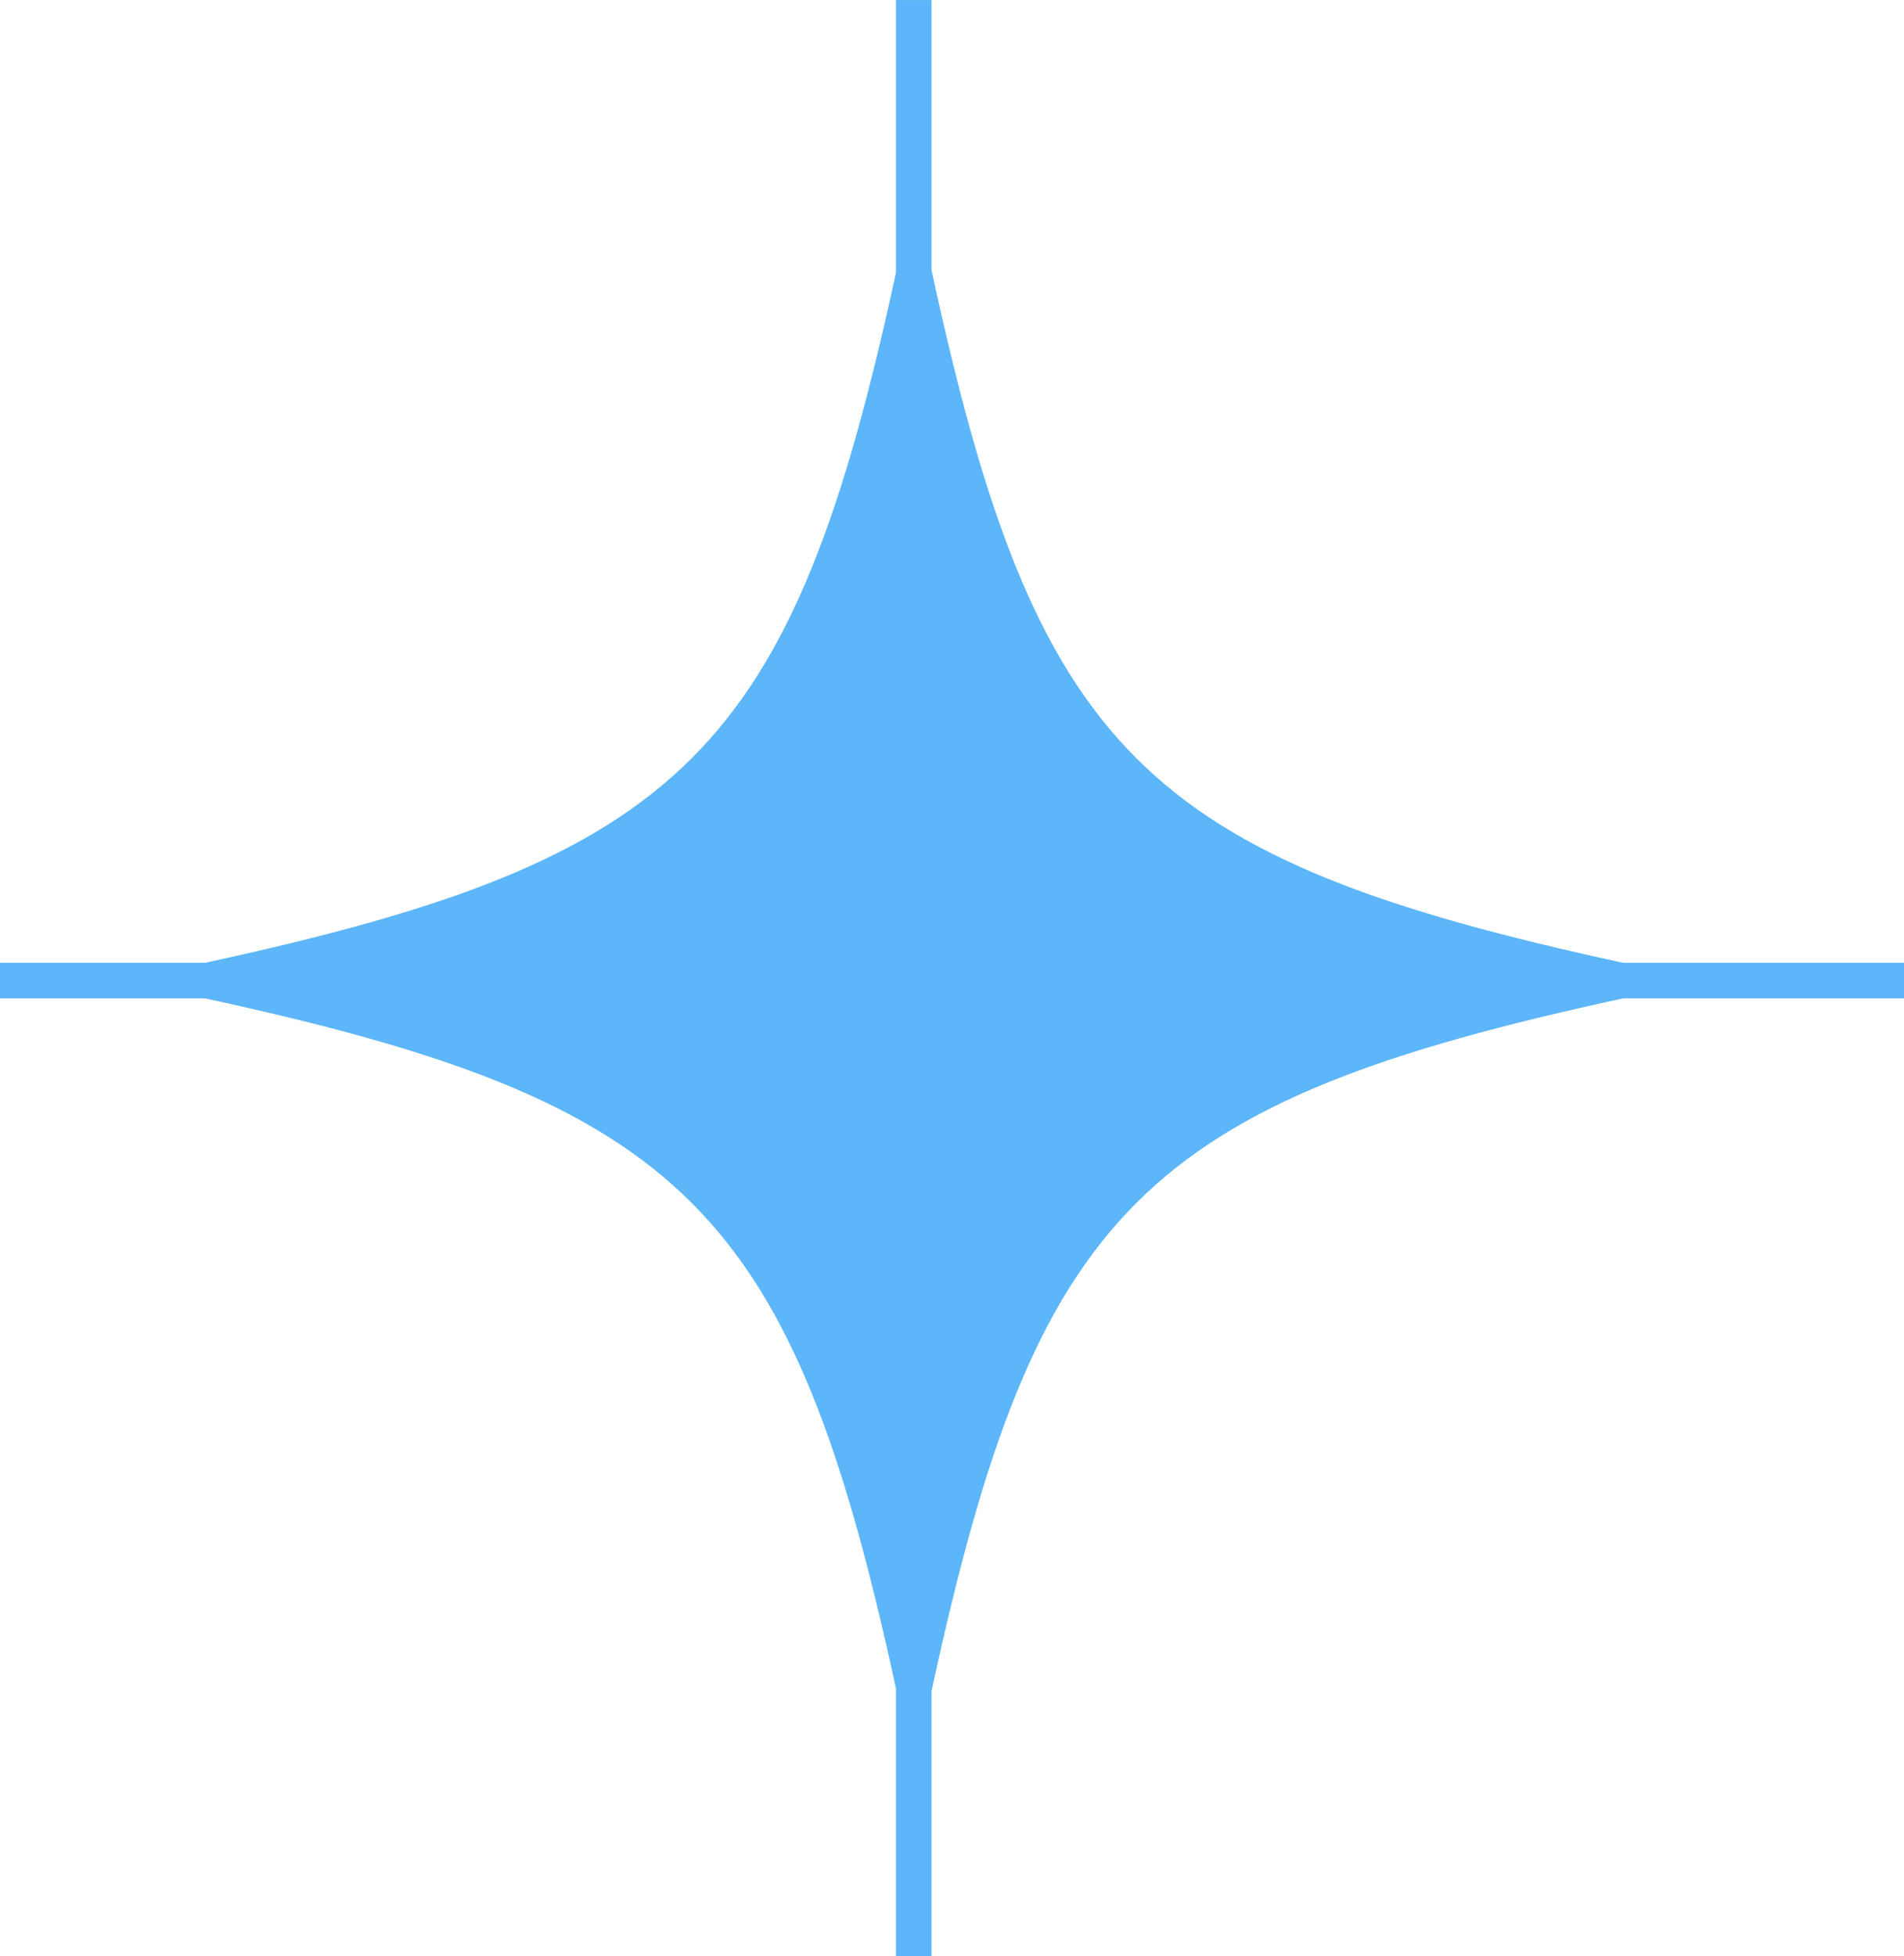
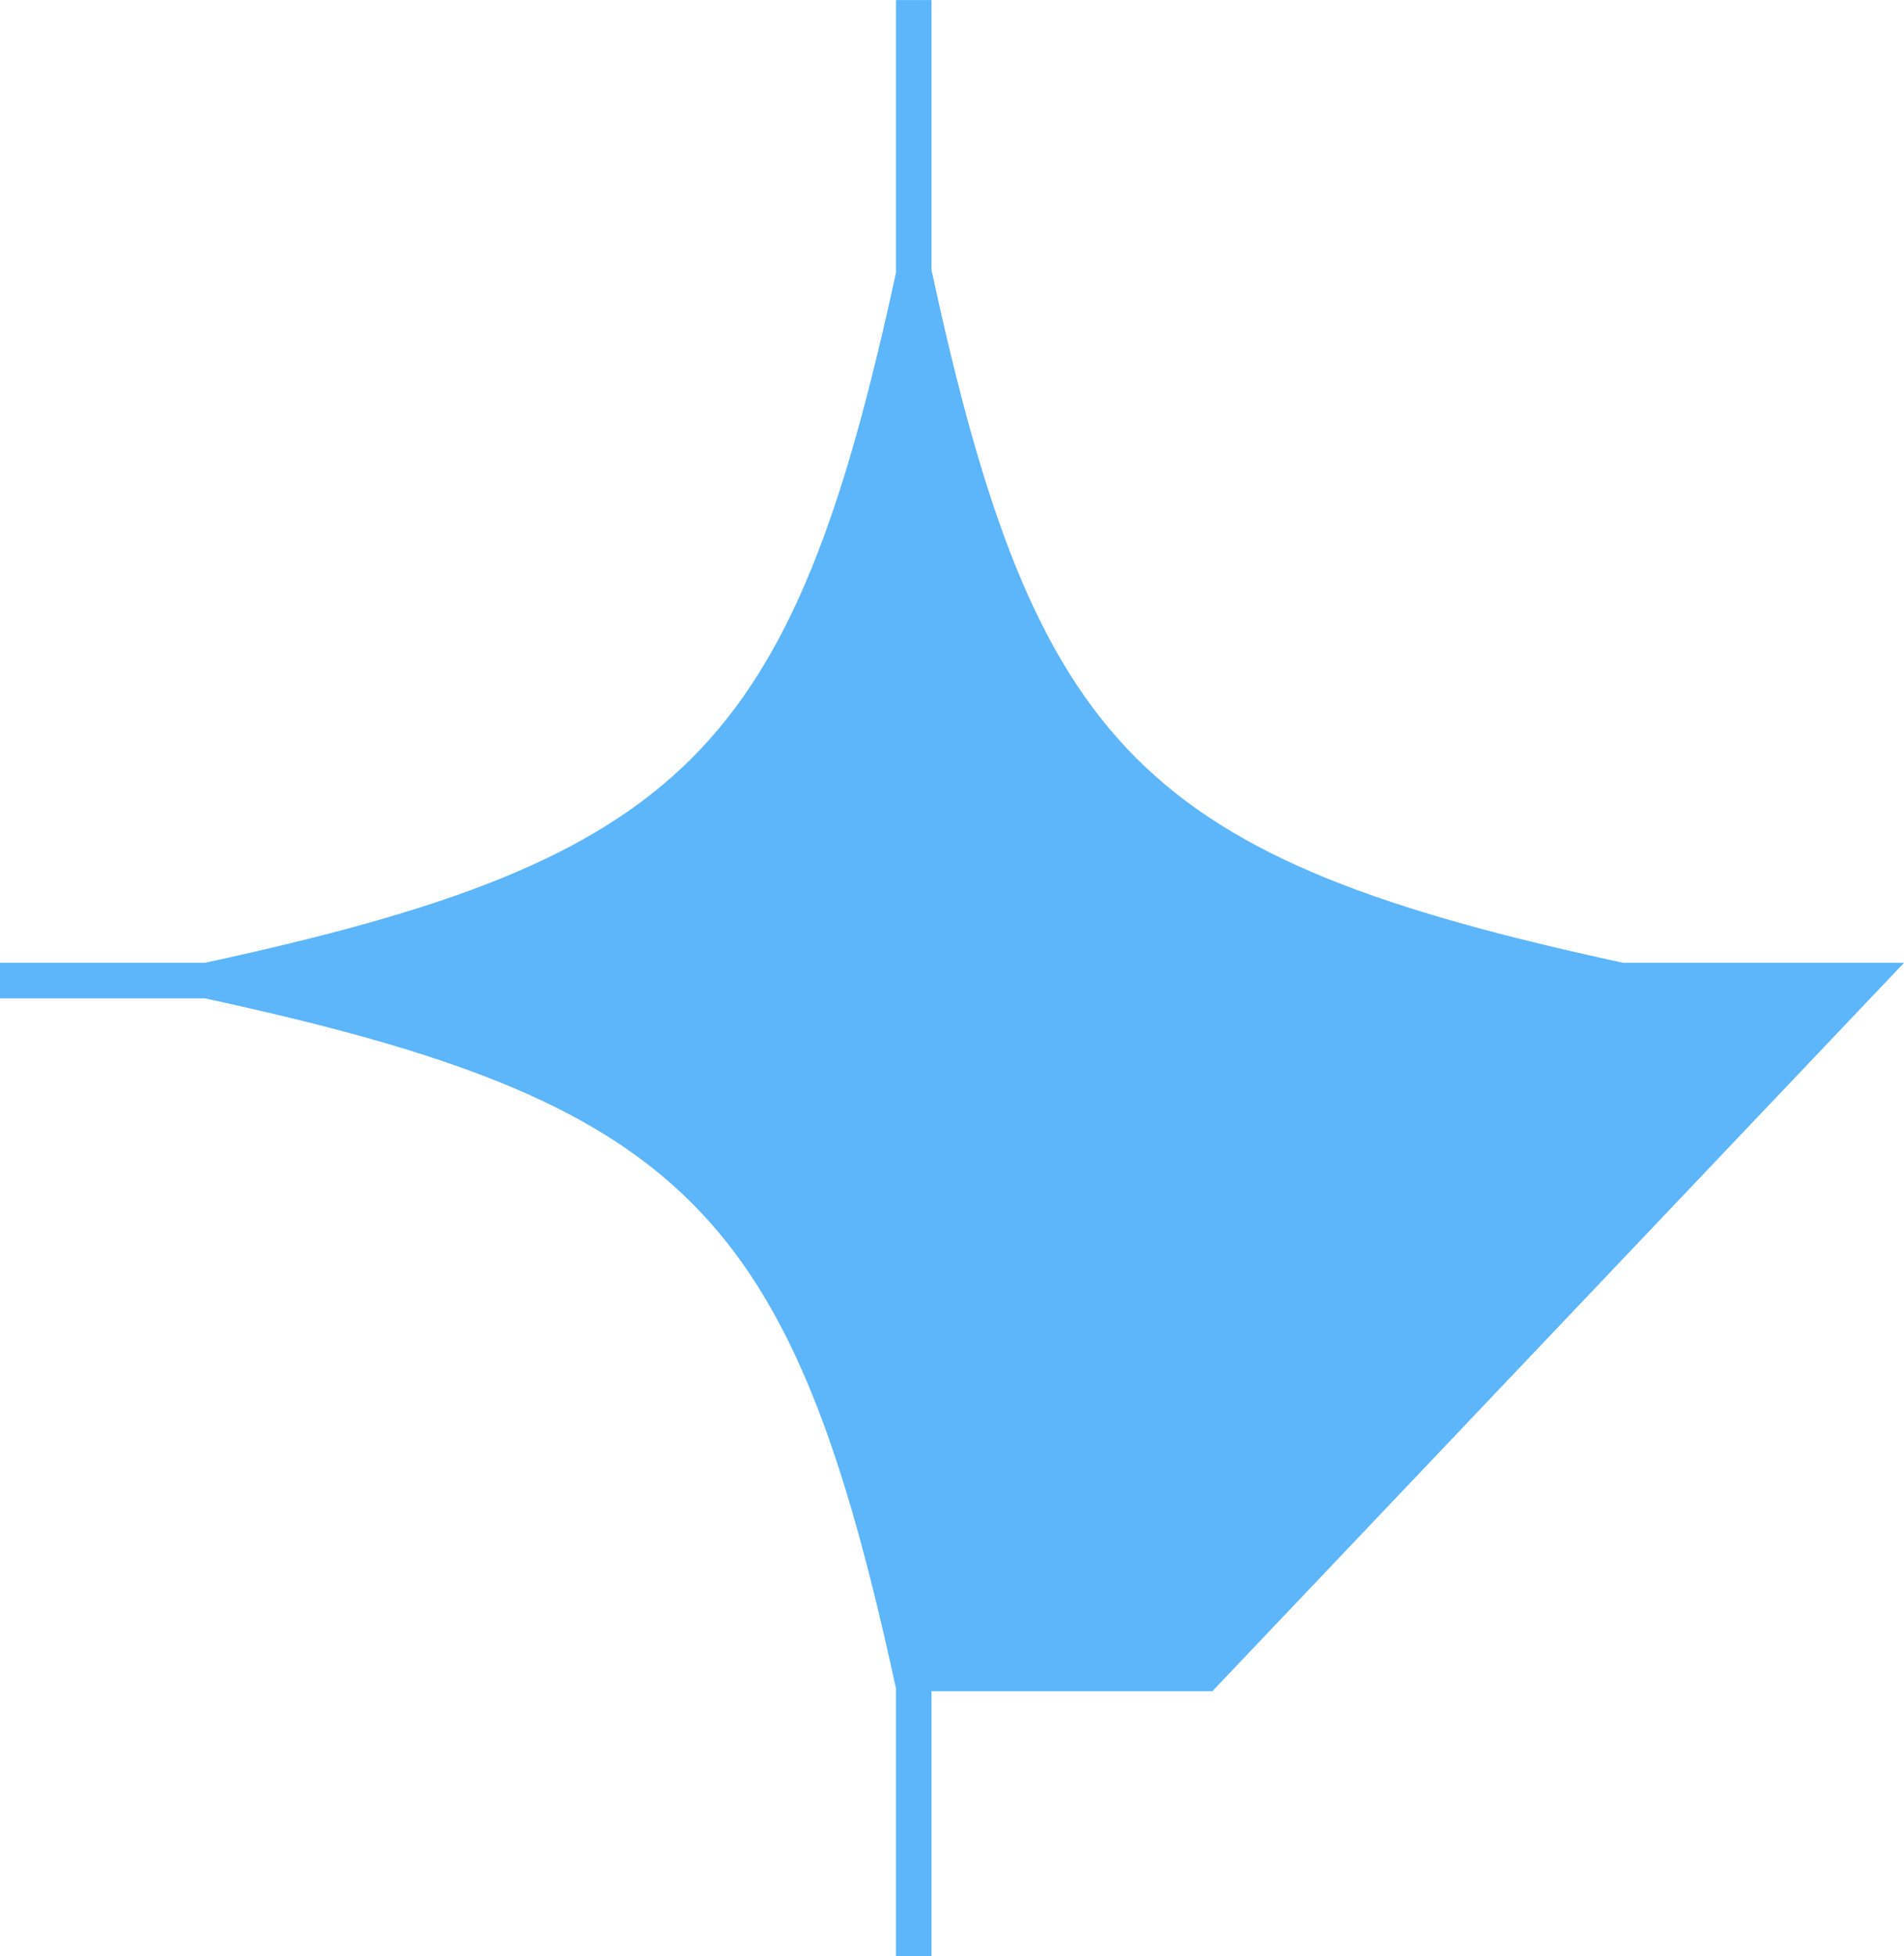
<svg xmlns="http://www.w3.org/2000/svg" fill="#5cb6f9" height="948.8" preserveAspectRatio="xMidYMid meet" version="1" viewBox="78.2 65.6 923.6 948.8" width="923.6" zoomAndPan="magnify">
  <g id="change1_1">
-     <path d="M1001.809,532.6H865.584c-233.207-50.467-285.07-102.509-335.533-336.072V65.616H512.815v132.29C462.445,430.3,410.329,482.236,177.58,532.6H78.191v17.235H177.58c232.749,50.367,284.865,102.3,335.235,334.7v129.849h17.236V885.91c50.463-233.563,102.326-285.6,335.533-336.072h136.225Z" />
+     <path d="M1001.809,532.6H865.584c-233.207-50.467-285.07-102.509-335.533-336.072V65.616H512.815v132.29C462.445,430.3,410.329,482.236,177.58,532.6H78.191v17.235H177.58c232.749,50.367,284.865,102.3,335.235,334.7v129.849h17.236V885.91h136.225Z" />
  </g>
</svg>